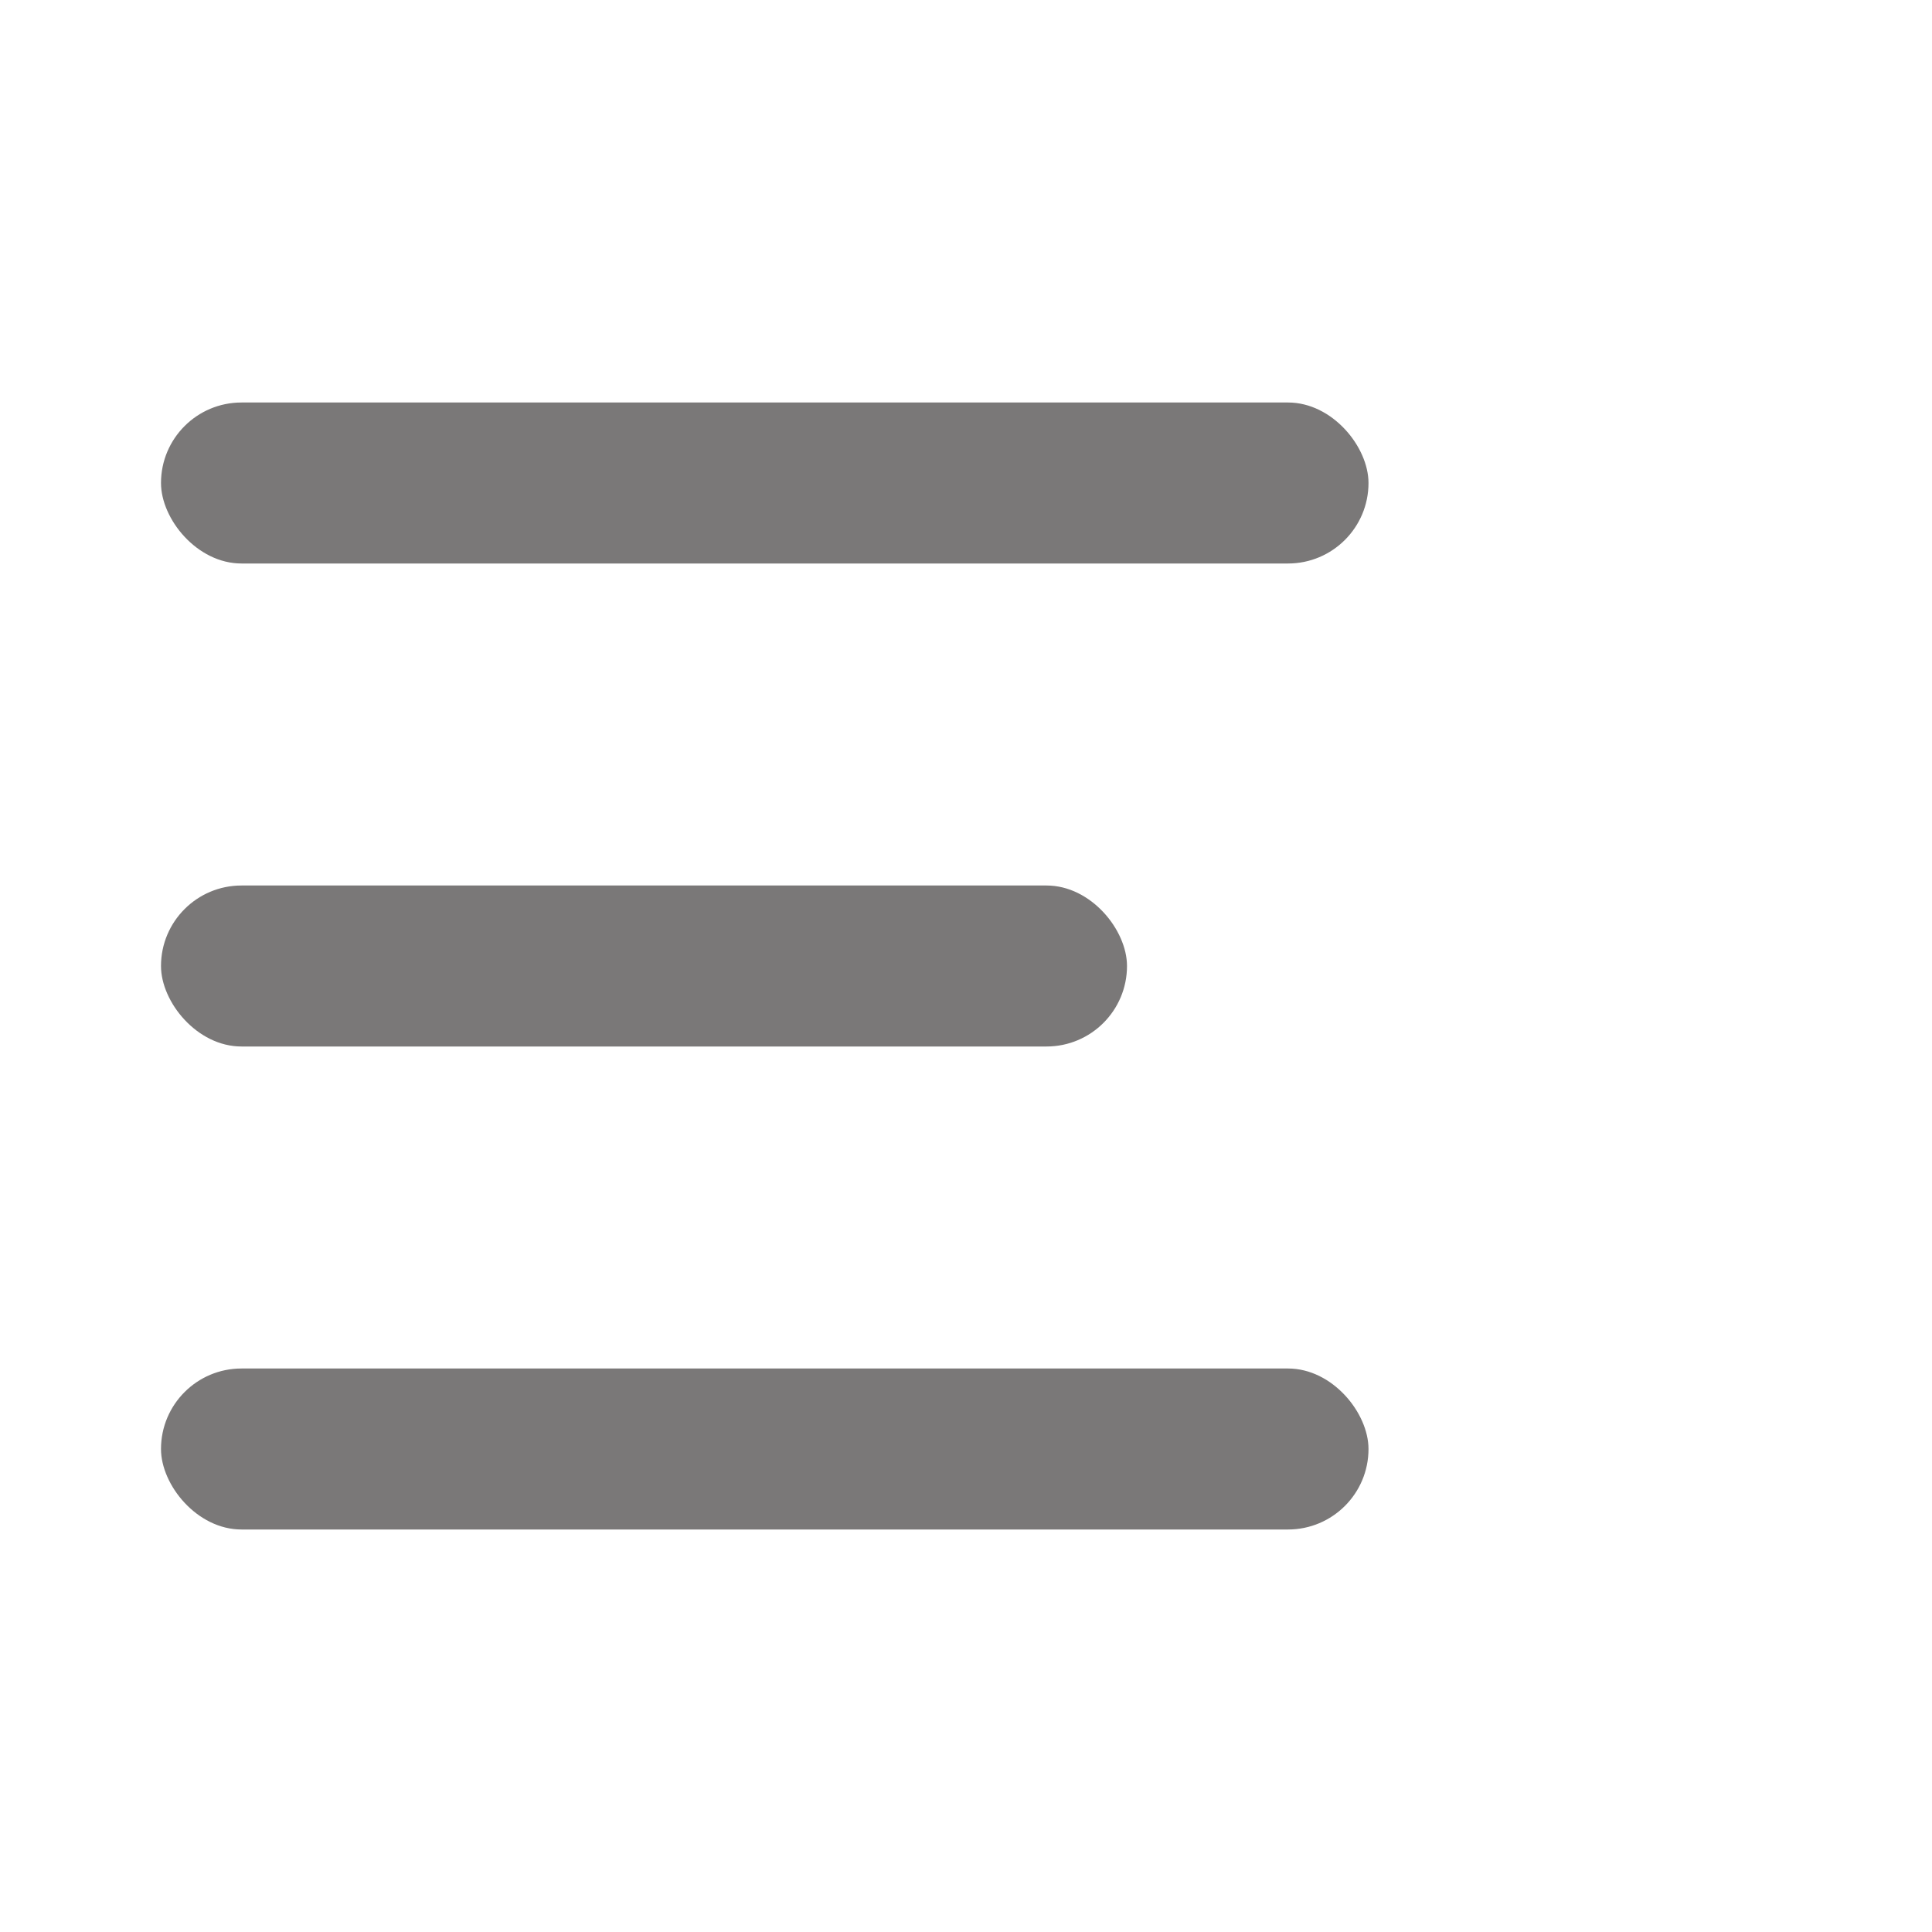
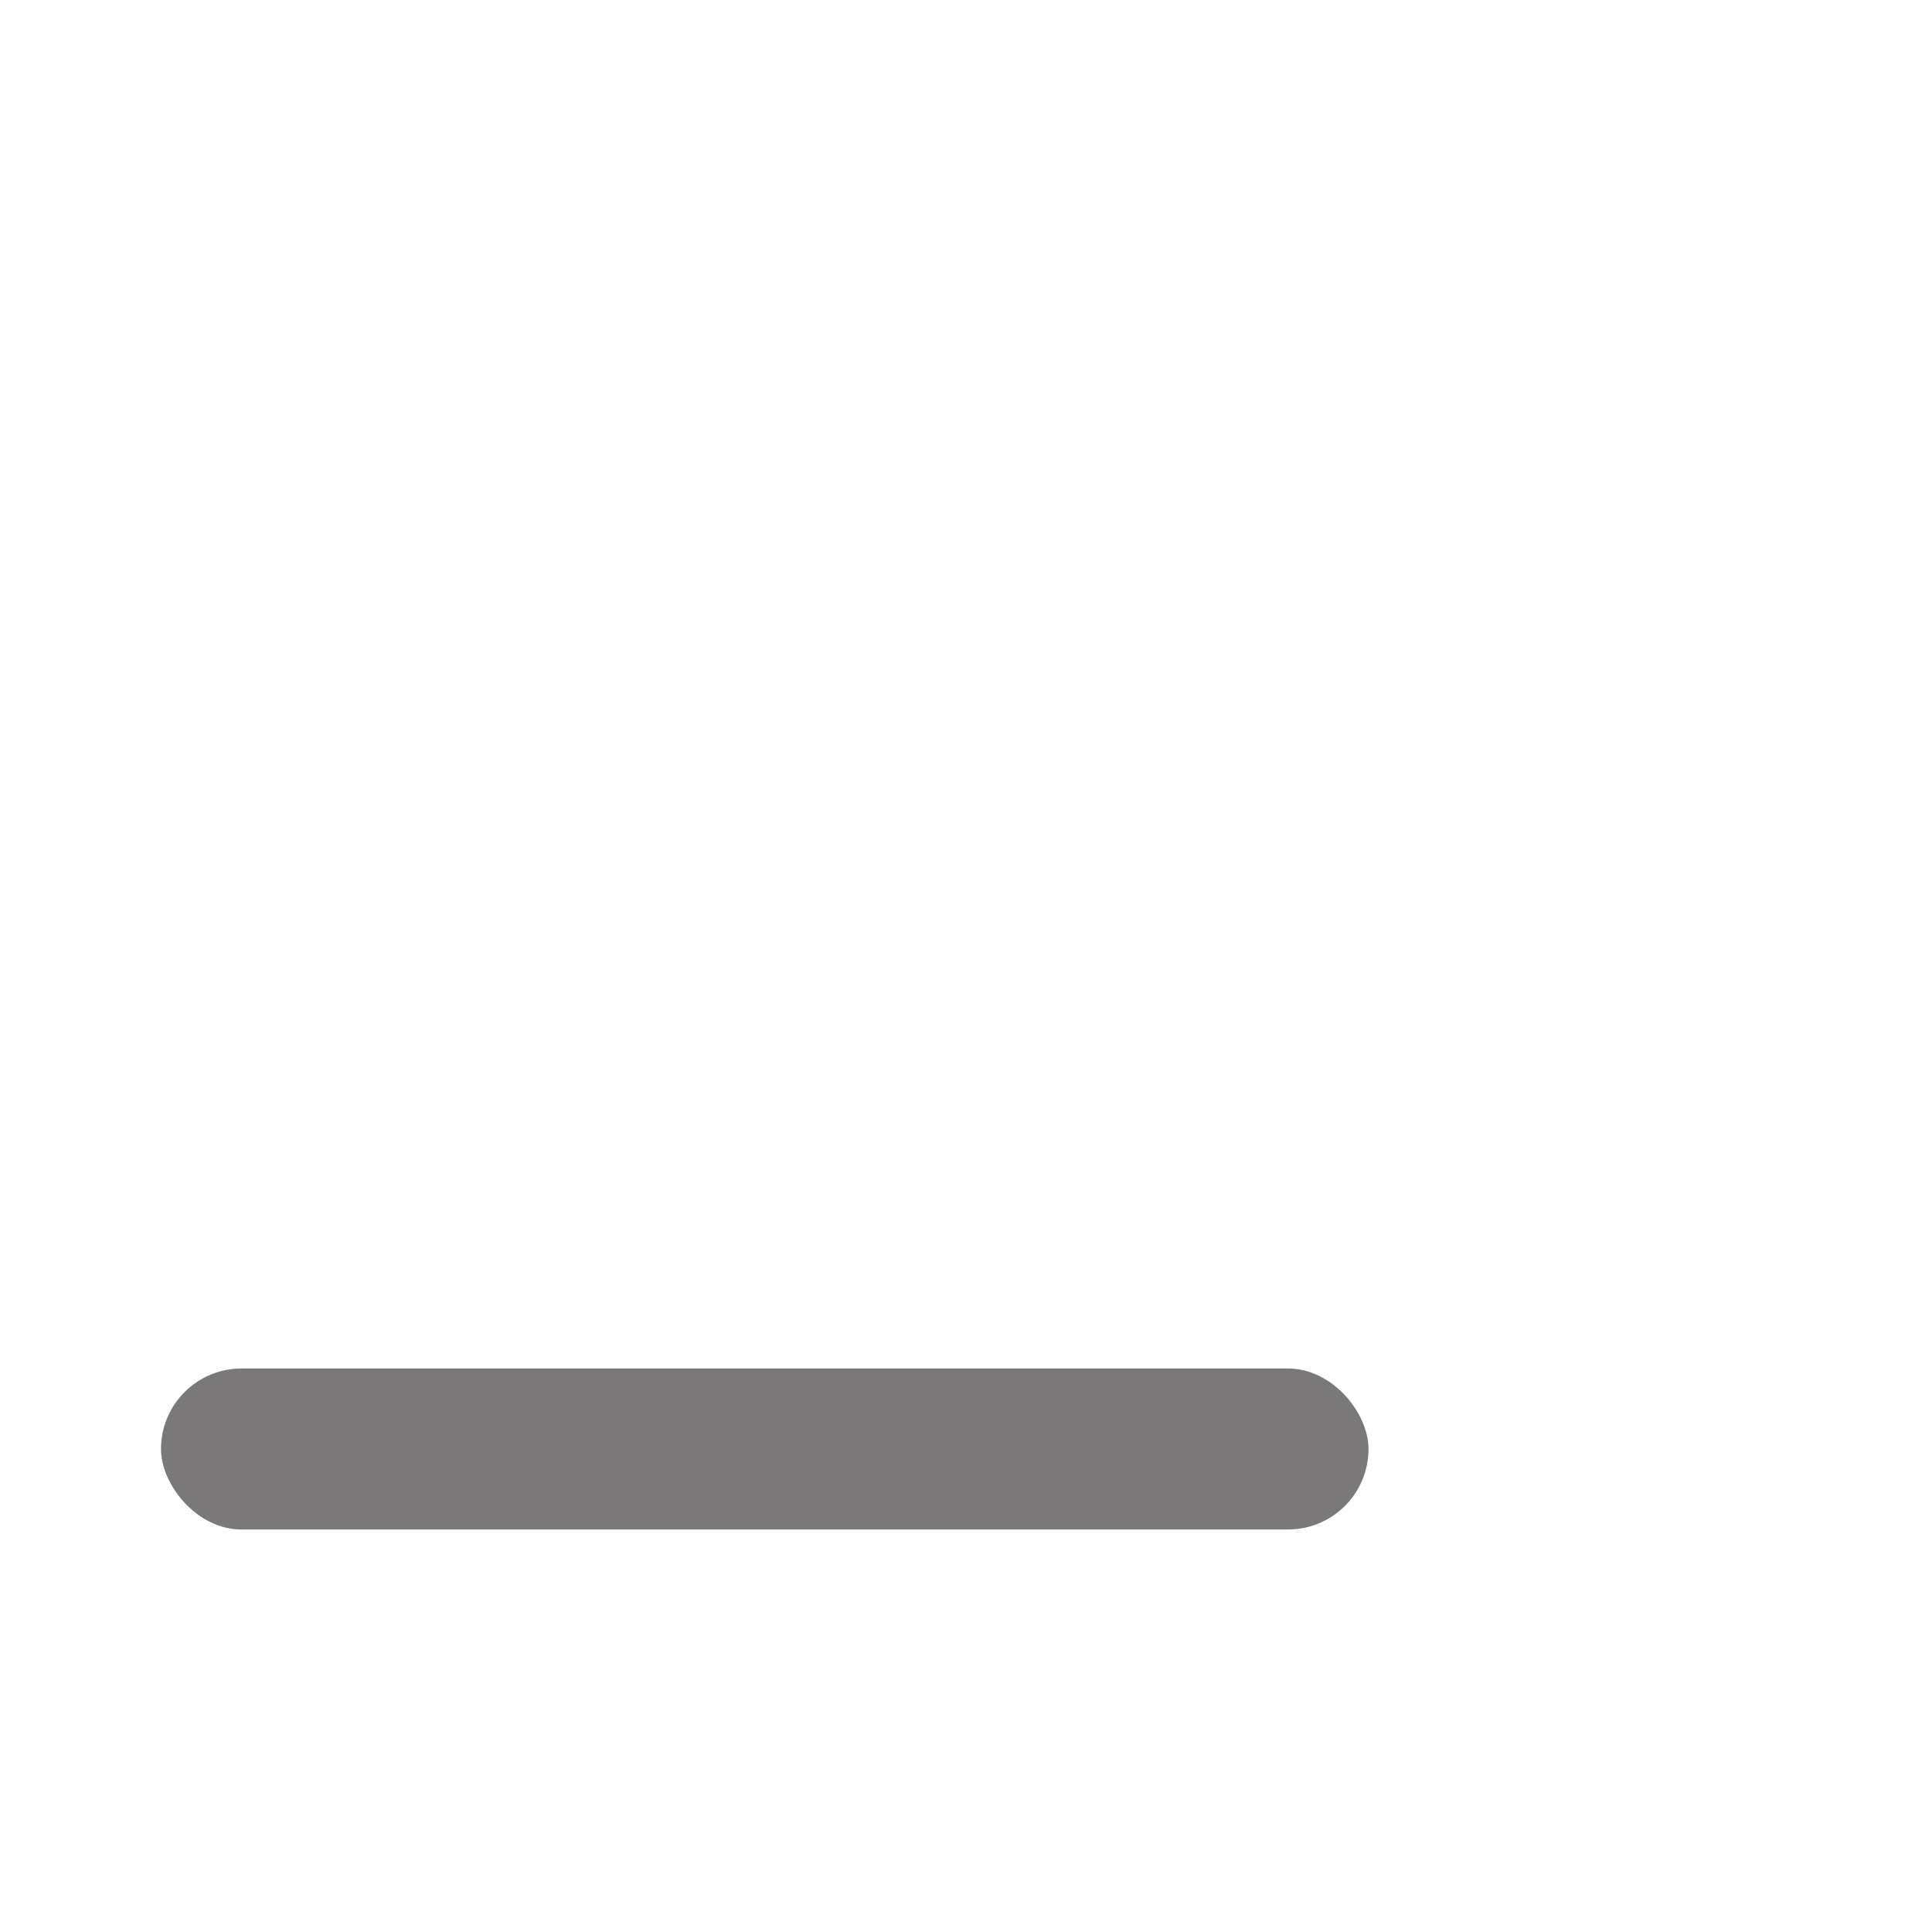
<svg xmlns="http://www.w3.org/2000/svg" width="24" height="24" viewBox="0 0 24 24" fill="none">
-   <rect x="2" y="5" width="15" height="2" rx="1" fill="#7A7878" />
-   <rect x="2" y="11" width="12" height="2" rx="1" fill="#7A7878" />
  <rect x="2" y="17" width="15" height="2" rx="1" fill="#7A7878" />
</svg>